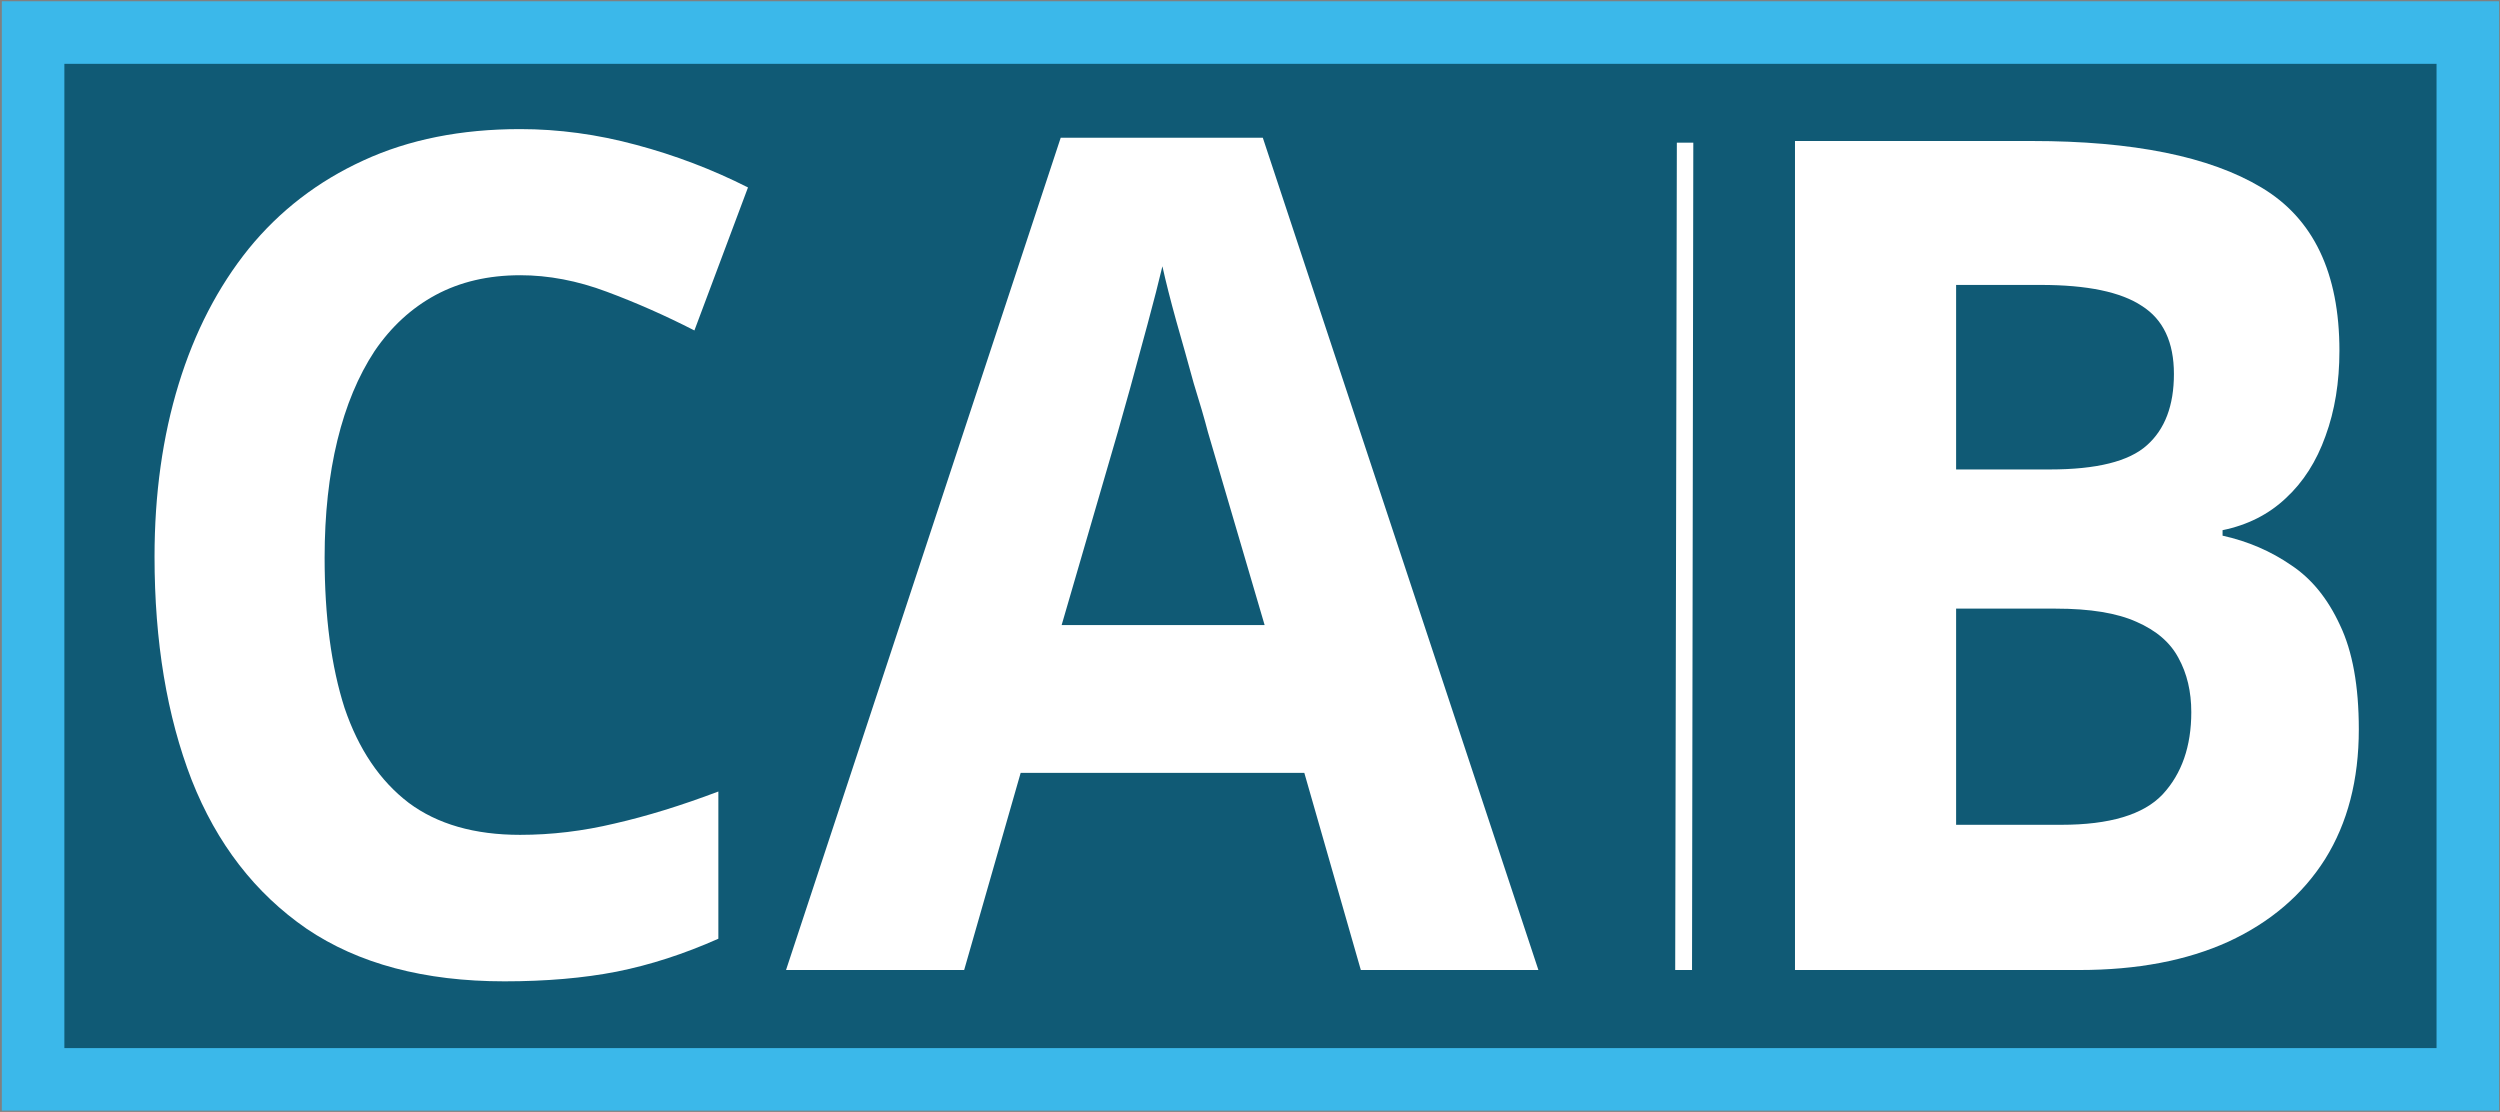
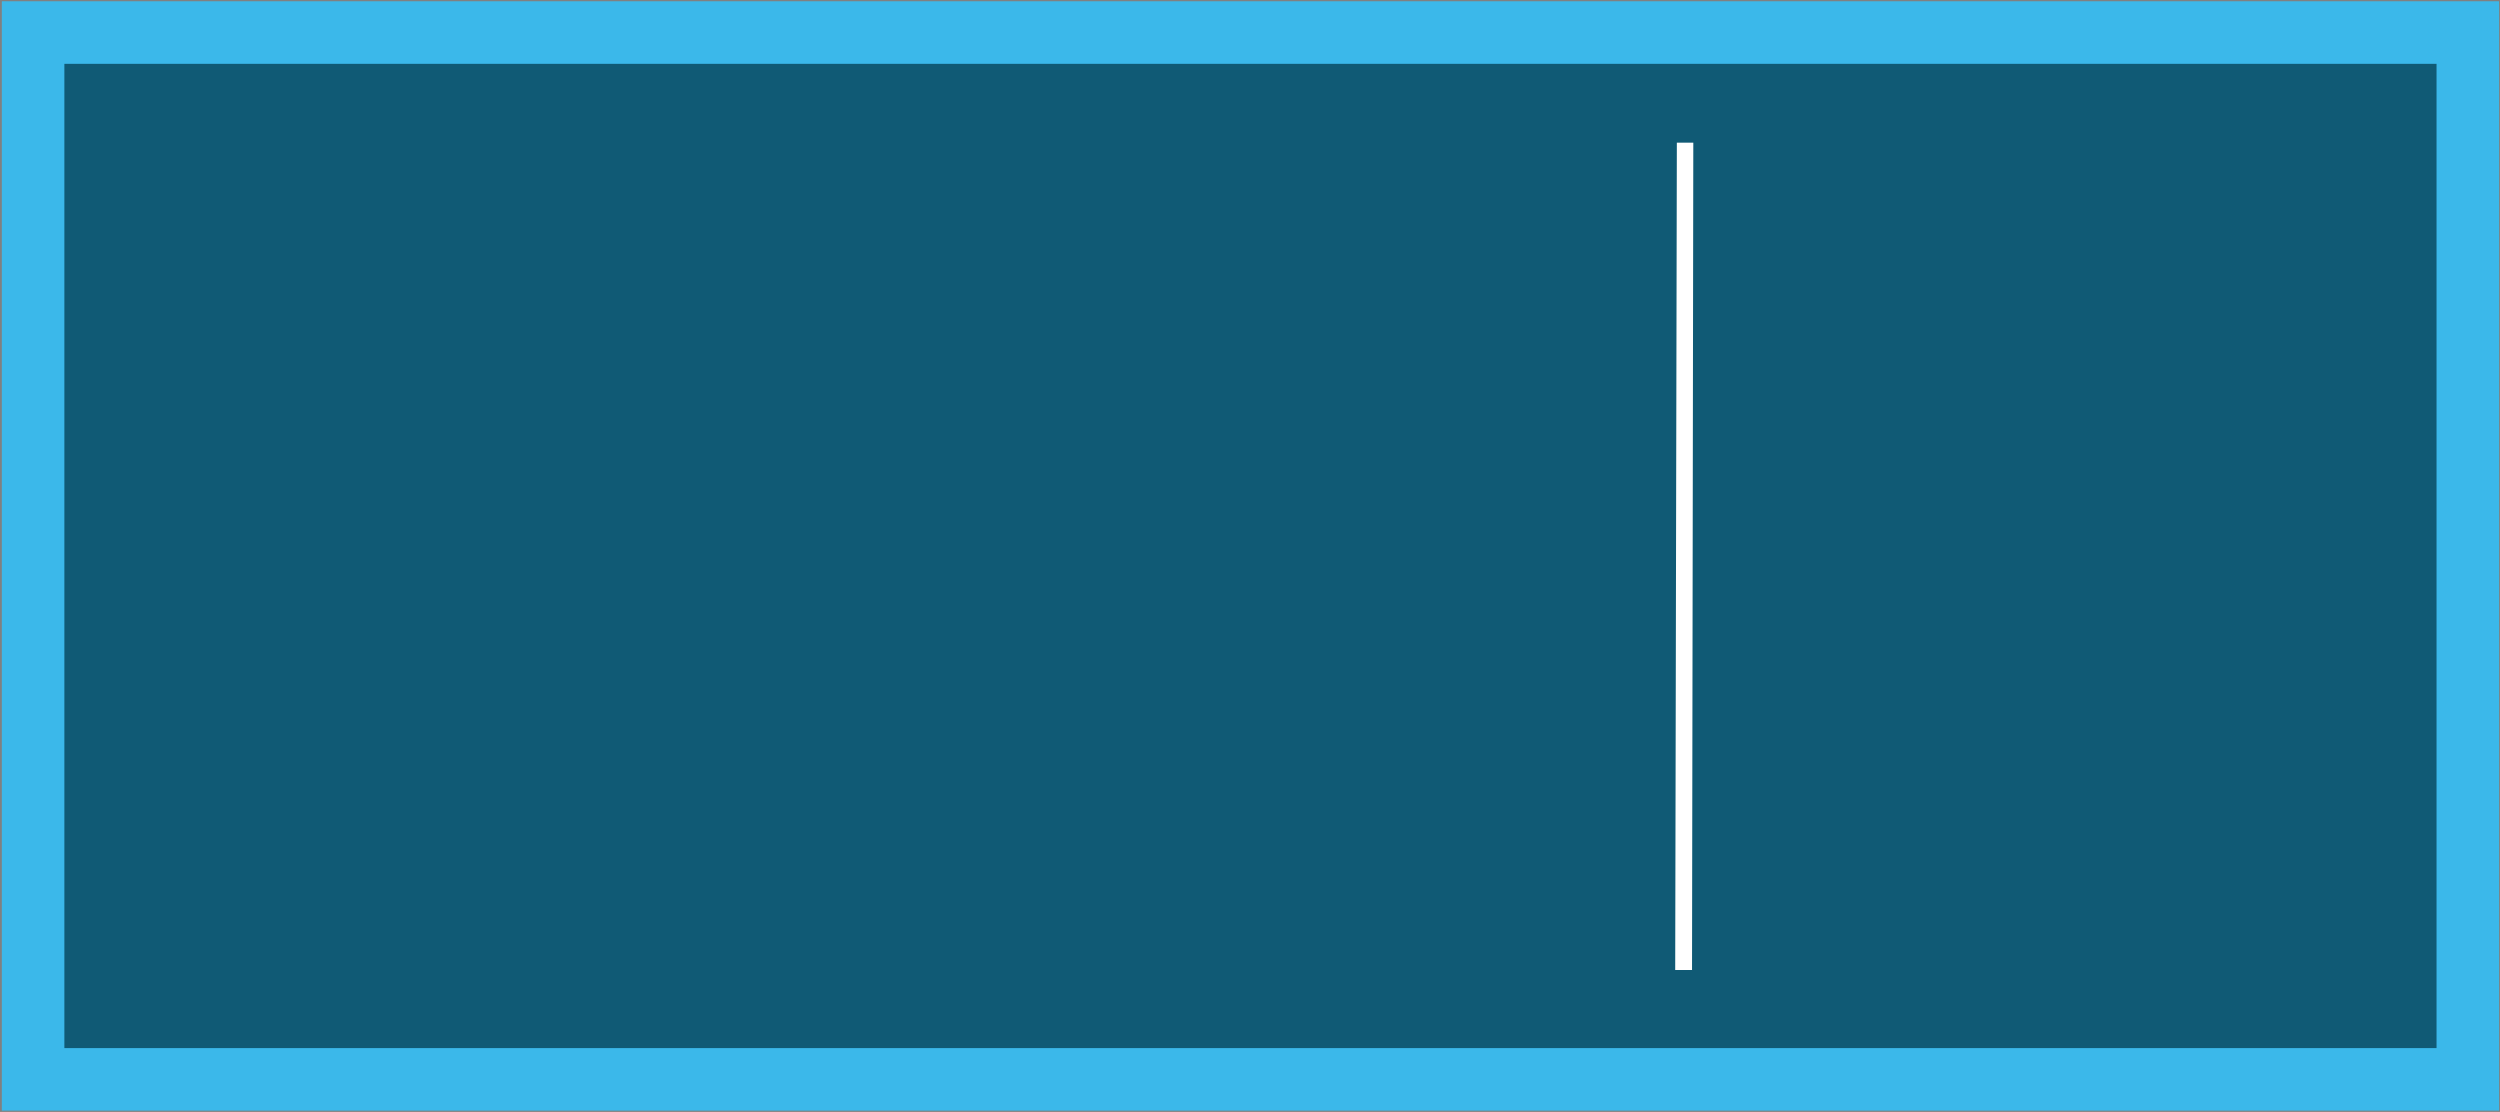
<svg xmlns="http://www.w3.org/2000/svg" version="1.2" viewBox="0 0 1367 608" width="1367" height="608">
  <rect x="0" y="0" width="1367" height="608" fill="#808080" stroke="none" />
  <title>CA/Browser Forum</title>
  <style>
		.s0 { fill: #105a75;stroke: #3bb8ea;stroke-miterlimit:100;stroke-width: 34.2 } 
		.s1 { fill: #3bb8ea } 
		.s2 { fill: #ffffff } 
	</style>
  <path id="Box" class="s0" d="m18.1 17.8h1331.3v572.4h-1331.3z" />
-   <path id="Shape 2" class="s1" d="m-140-379h100v100h-100z" />
-   <path id="B" fill-rule="evenodd" class="s2" d="m981.5 530.4v-453.3h129.5q83.1 0 125.5 25.4 42.7 25.4 42.7 89.3 0 25.9-7.6 46.6-7.4 20.8-21.7 34-14.1 13.3-34.6 17.5v3q20.8 4.6 37.6 16.2 16.6 11 26.6 32.7 10.3 21.5 10.3 57 0 41.4-18.4 70.9-18.5 29.3-52.9 45.2-34.1 15.5-81.4 15.5zm88.1-374.6v100.9h51.3q38.3 0 53-13.2 14.8-13.1 14.8-39 0-26.1-17.5-37.2-17.3-11.5-55.2-11.5zm54.5 177h-54.5v118.2h57.5q39.7 0 55.4-16.6 15.7-16.9 15.7-45 0-16.9-7-29.6-6.7-12.7-23-19.8-16-7.2-44.1-7.2z" />
-   <path id="CA" fill-rule="evenodd" class="s2" d="m284.4 150.5q-26.1 0-46.2 10.8-19.8 10.7-33.4 30.7-13.4 20.4-20.3 48.7-7 28.7-7 64.2 0 48.2 10.9 82.2 11.5 33.9 35.1 51.9 23.5 17.5 60.9 17.5 25.8 0 51.7-6.2 26.3-6 56.7-17.5v80.5q-28.1 12.5-55.6 18-27.2 5.3-61.4 5.3-65.7 0-108.2-28.8-42.2-29.1-62.8-81.3-20.3-52.4-20.3-122.1 0-51.4 13.2-94.4 13.1-42.7 38.3-74 25.4-31.2 62.8-48.3 37.1-17.1 85.6-17.1 31.6 0 63.4 8.6 31.9 8.5 61.2 23.3l-29.3 78.2q-23.8-12.2-48-21.2-24-9-47.3-9zm556.8 379.9h-97.1l-30.9-107.8h-155.1l-30.9 107.8h-97.4l150.2-455.1h110.5zm-260.7-188.6h111l-31-105.5q-2.7-10.4-7.8-26.8-4.6-16.8-9.5-33.9-4.8-17.3-7.6-30-3 12.7-8.1 31.6-5 18.5-9.6 35.3-4.7 16.9-6.7 23.8z" />
+   <path id="Shape 2" class="s1" d="m-140-379h100v100z" />
  <path id="Pipe" class="s2" d="m916.9 78h9l-0.7 452.4h-9.2z" />
</svg>